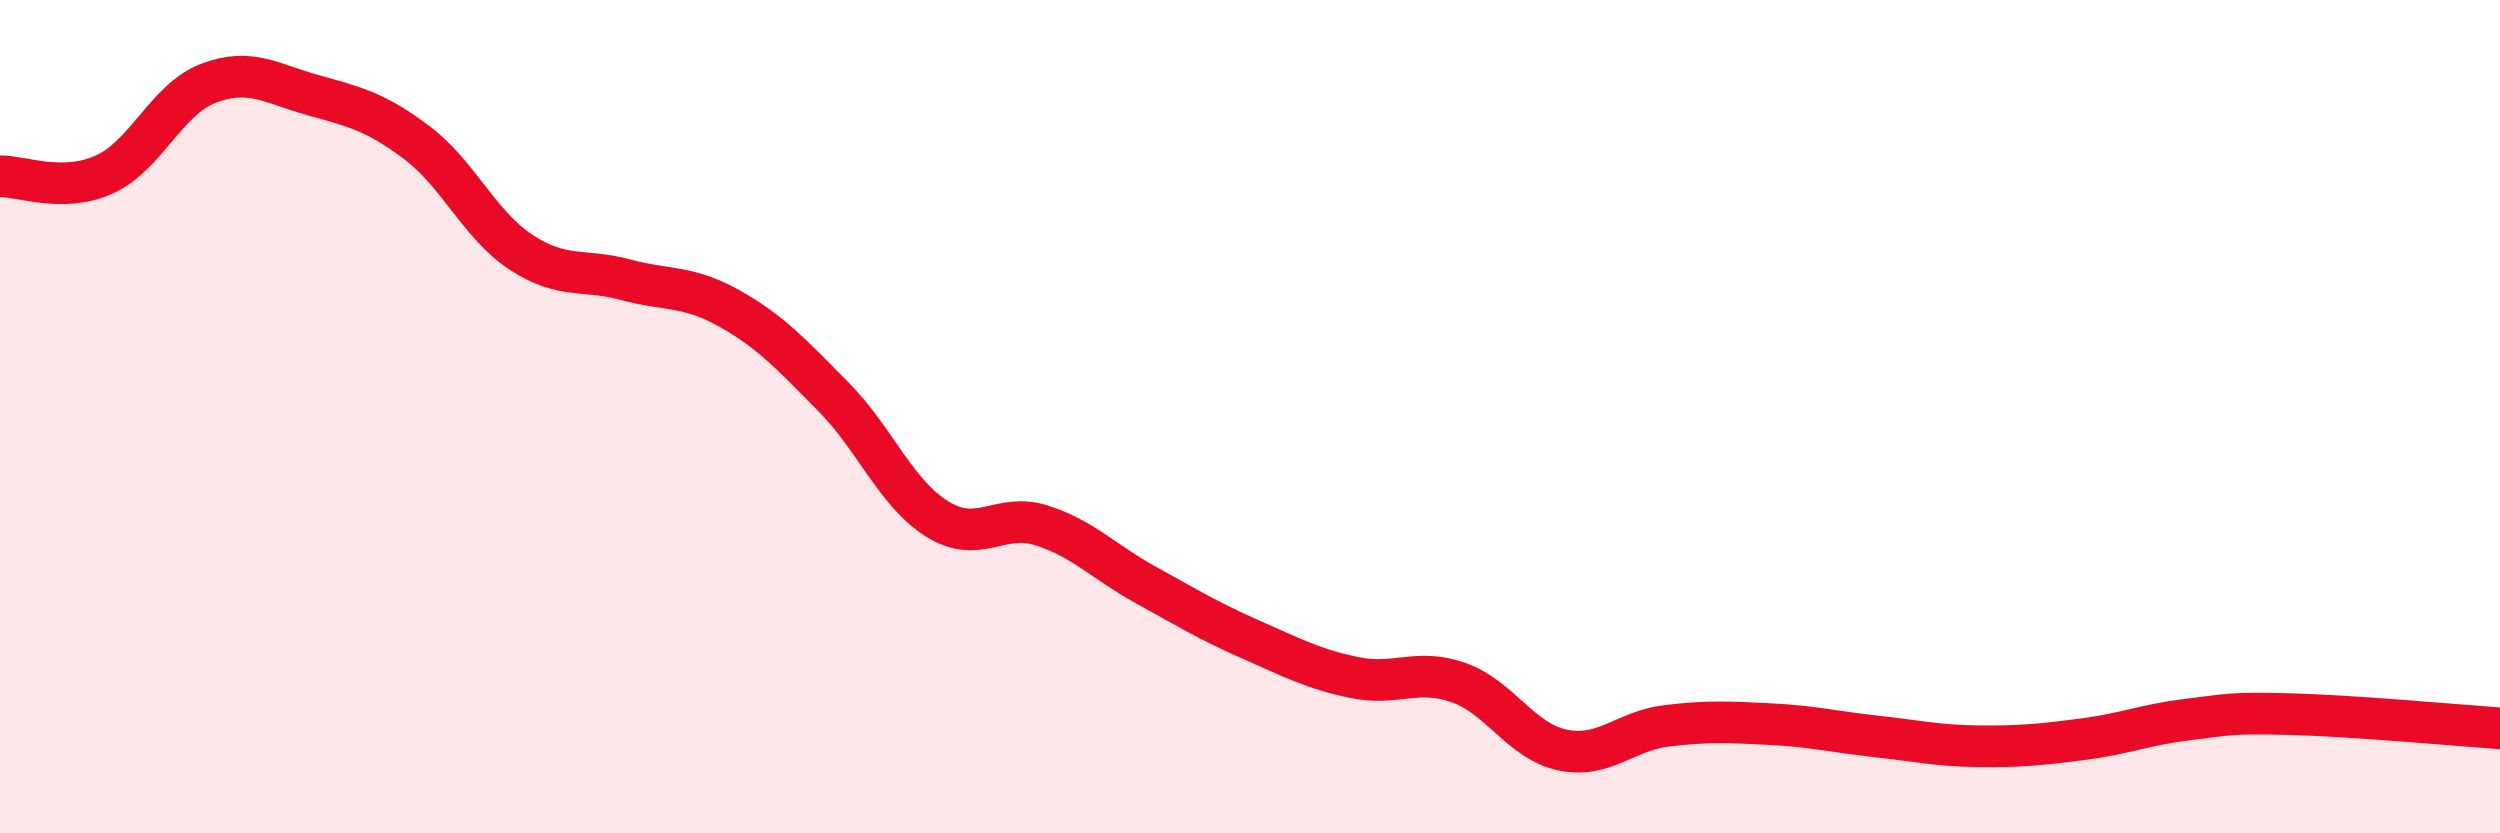
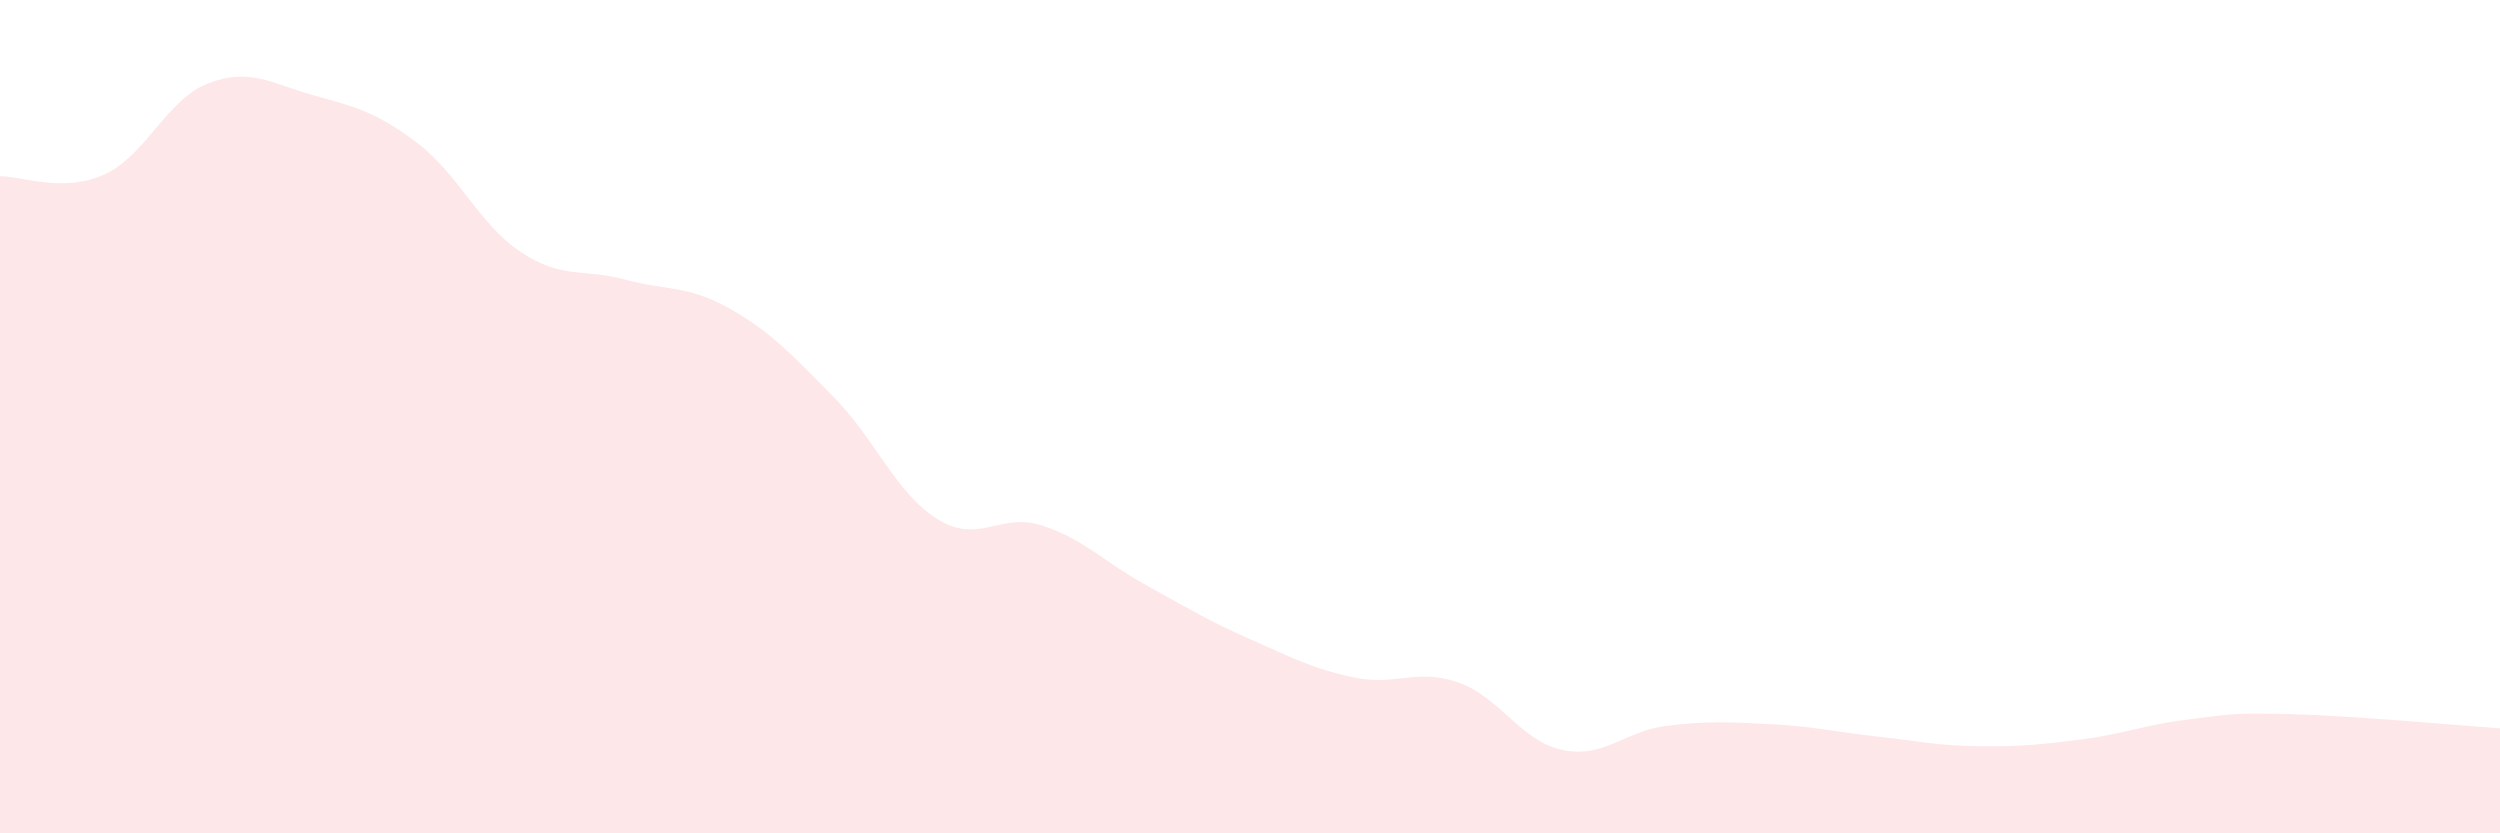
<svg xmlns="http://www.w3.org/2000/svg" width="60" height="20" viewBox="0 0 60 20">
  <path d="M 0,4.23 C 0.5,4.22 1.5,4.64 2.5,4.19 C 3.5,3.74 4,2.38 5,2 C 6,1.62 6.5,2 7.5,2.28 C 8.5,2.56 9,2.67 10,3.42 C 11,4.17 11.5,5.39 12.5,6.05 C 13.5,6.71 14,6.44 15,6.71 C 16,6.98 16.5,6.84 17.5,7.4 C 18.5,7.96 19,8.51 20,9.52 C 21,10.53 21.5,11.84 22.5,12.46 C 23.5,13.08 24,12.29 25,12.61 C 26,12.93 26.5,13.49 27.5,14.04 C 28.5,14.59 29,14.9 30,15.34 C 31,15.78 31.5,16.05 32.5,16.26 C 33.5,16.47 34,16.03 35,16.38 C 36,16.73 36.5,17.79 37.5,18 C 38.5,18.21 39,17.54 40,17.42 C 41,17.3 41.5,17.33 42.5,17.38 C 43.5,17.43 44,17.56 45,17.67 C 46,17.78 46.5,17.9 47.5,17.91 C 48.5,17.92 49,17.87 50,17.74 C 51,17.61 51.5,17.39 52.5,17.27 C 53.5,17.15 53.5,17.1 55,17.14 C 56.5,17.18 59,17.41 60,17.48L60 20L0 20Z" fill="#EB0A25" opacity="0.1" stroke-linecap="round" stroke-linejoin="round" />
-   <path d="M 0,4.23 C 0.5,4.22 1.5,4.64 2.5,4.19 C 3.5,3.74 4,2.38 5,2 C 6,1.62 6.5,2 7.5,2.28 C 8.5,2.56 9,2.67 10,3.42 C 11,4.17 11.5,5.39 12.5,6.05 C 13.5,6.71 14,6.44 15,6.71 C 16,6.98 16.5,6.84 17.5,7.4 C 18.5,7.96 19,8.51 20,9.52 C 21,10.53 21.5,11.84 22.5,12.46 C 23.5,13.08 24,12.29 25,12.61 C 26,12.93 26.5,13.49 27.5,14.04 C 28.5,14.59 29,14.9 30,15.34 C 31,15.78 31.5,16.05 32.5,16.26 C 33.5,16.47 34,16.03 35,16.38 C 36,16.73 36.5,17.79 37.5,18 C 38.5,18.21 39,17.54 40,17.42 C 41,17.3 41.5,17.33 42.5,17.38 C 43.5,17.43 44,17.56 45,17.67 C 46,17.78 46.5,17.9 47.5,17.91 C 48.5,17.92 49,17.87 50,17.74 C 51,17.61 51.5,17.39 52.5,17.27 C 53.5,17.15 53.5,17.1 55,17.14 C 56.5,17.18 59,17.41 60,17.48" stroke="#EB0A25" stroke-width="1" fill="none" stroke-linecap="round" stroke-linejoin="round" />
</svg>